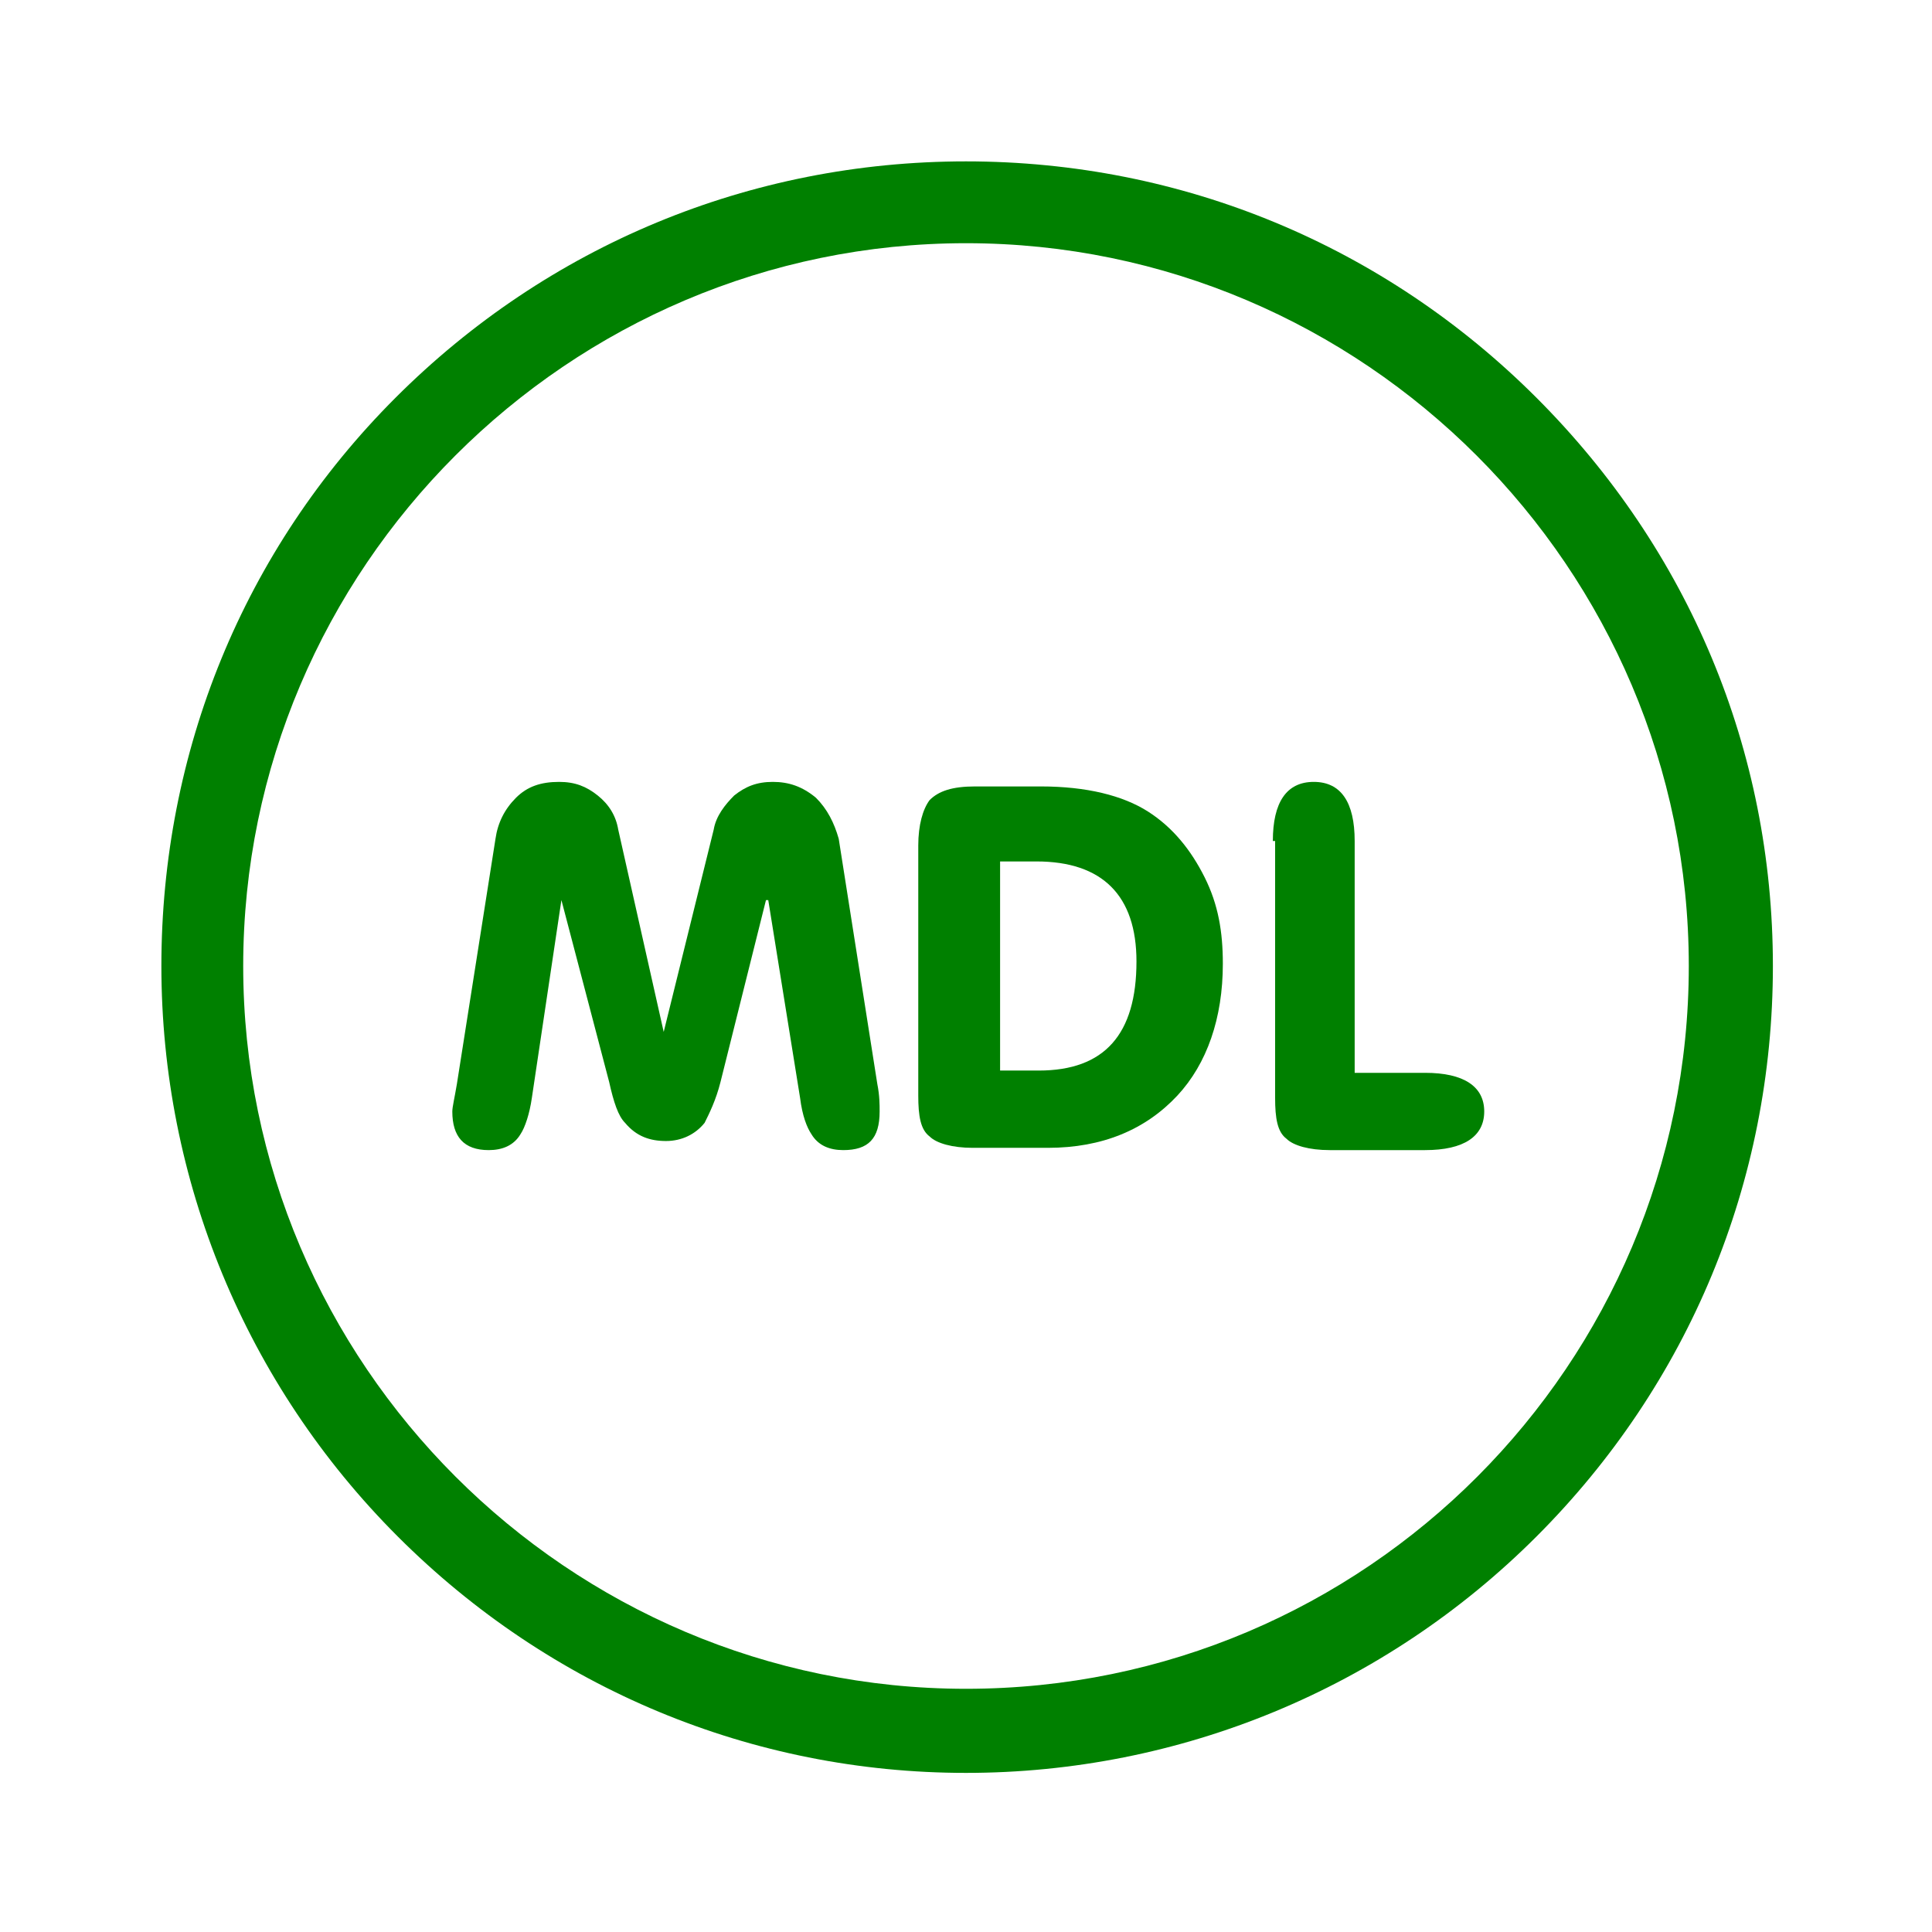
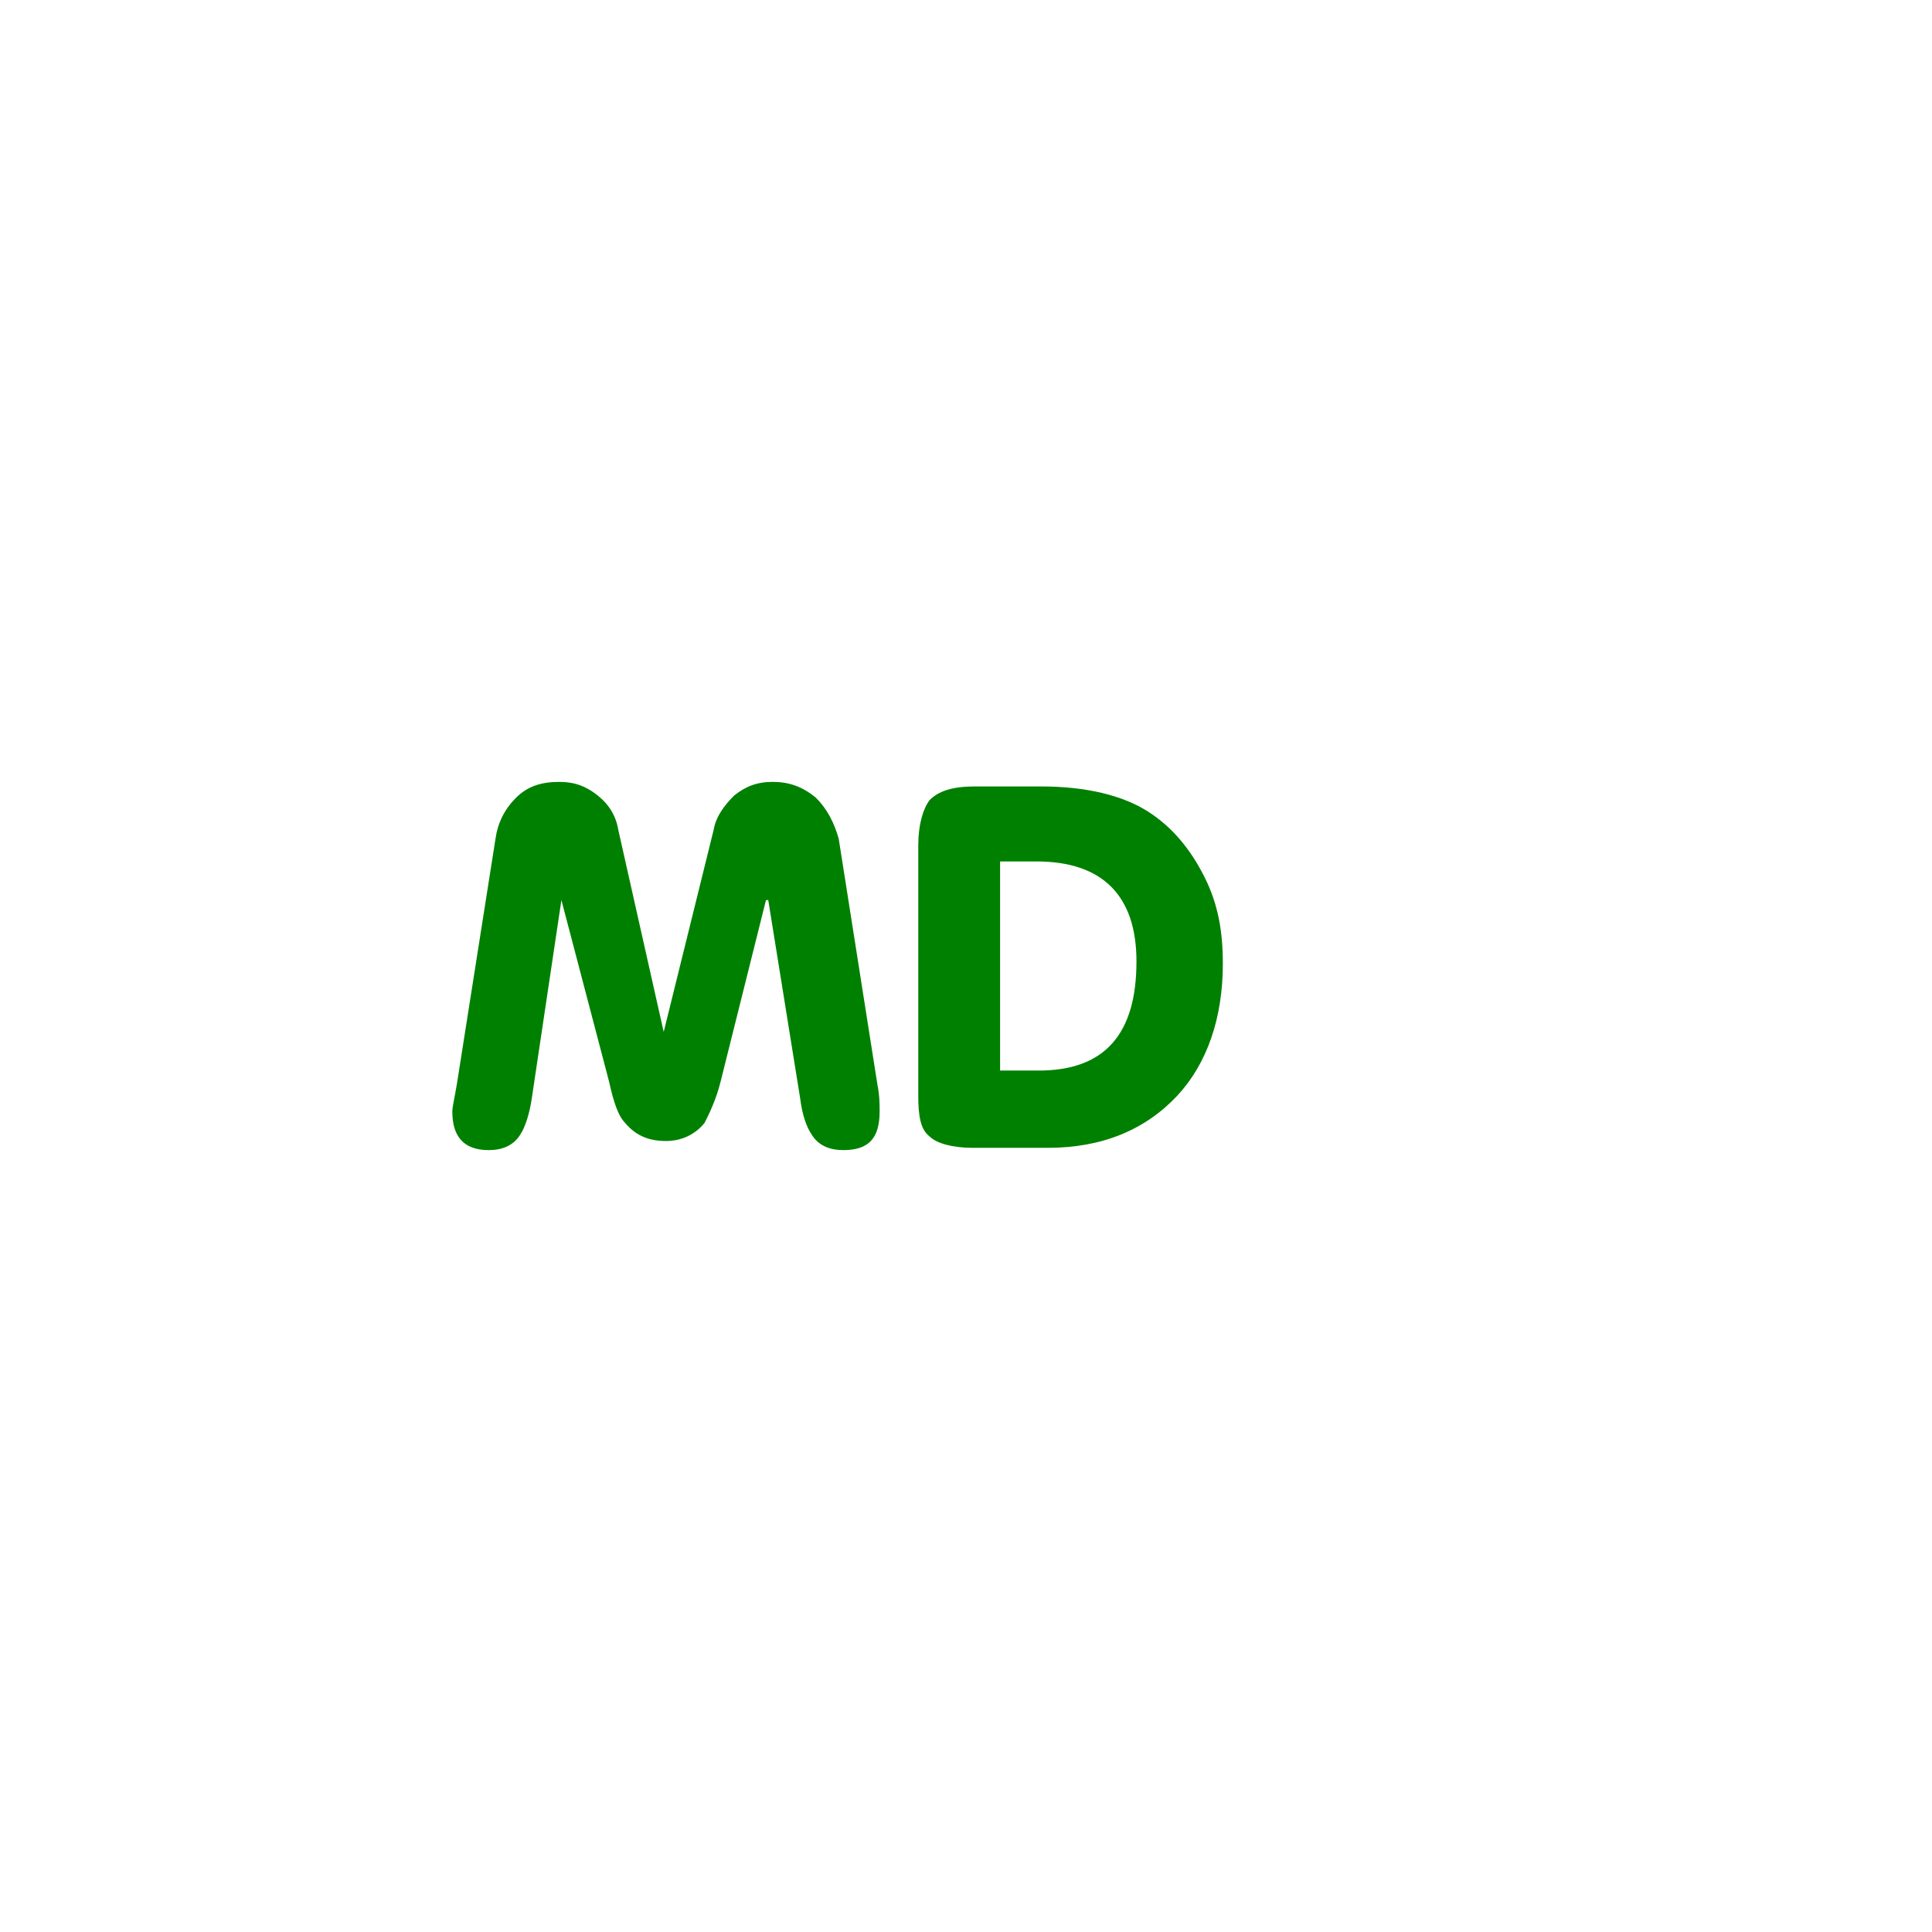
<svg xmlns="http://www.w3.org/2000/svg" version="1.1" id="Layer_1" x="0px" y="0px" viewBox="0 0 85 85" style="enable-background:new 0 0 85 85;" xml:space="preserve">
  <style type="text/css">
	.st0{fill:#3C3C3B;}
	.st1{fill:#F6F6F7;}
	.st2{fill:#D4111C;}
	.st3{fill:#294C9C;}
	.st4{fill:#FFDB37;}
	.st5{fill:#F49700;}
	.st6{fill:#09478F;}
	.st7{fill:#F4A700;}
	.st8{fill:#2693D1;}
	.st9{fill:#2195D3;}
	.st10{fill:#DD0C15;}
	.st11{fill:#233165;}
	.st12{fill:#FFFFFF;}
	.st13{fill:#DC0C15;}
	.st14{fill:#F8B500;}
	.st15{fill:url(#SVGID_1_);}
	.st16{fill:#3D5096;}
	.st17{fill:#0377B9;}
	.st18{fill:#E23830;}
	.st19{fill:#F39400;}
	.st20{fill:#51ADE0;}
	.st21{fill:#4C74A5;}
	.st22{fill:#E43729;}
	.st23{fill:#FABE00;}
	.st24{fill:#597DBE;}
	.st25{fill:#33A044;}
	.st26{fill:#020203;}
</style>
  <g>
    <g>
-       <path class="st0" style="fill:green" d="M67.6,17.5C60.9,10.8,52,7.1,42.5,7.1s-18.4,3.7-25.1,10.4S7.1,33.1,7.1,42.5s3.7,18.4,10.4,25.1    S33.1,78,42.5,78s18.4-3.7,25.1-10.4S78,52,78,42.5S74.3,24.2,67.6,17.5z M42.5,74.3c-17.5,0-31.8-14.3-31.8-31.8    S25,10.7,42.5,10.7S74.3,25,74.3,42.5S60.1,74.3,42.5,74.3z" />
-     </g>
+       </g>
  </g>
  <g>
    <path class="st0" style="fill:green" d="M29.2,45.4L29.2,45.4l2.2-8.9c0.1-0.6,0.5-1.1,0.9-1.5c0.5-0.4,1-0.6,1.7-0.6c0.7,0,1.3,0.2,1.9,0.7   c0.5,0.5,0.8,1.1,1,1.8l1.7,10.8c0.1,0.5,0.1,0.9,0.1,1.2c0,1.2-0.5,1.7-1.6,1.7c-0.6,0-1.1-0.2-1.4-0.7c-0.2-0.3-0.4-0.8-0.5-1.6   l-1.4-8.7l-0.1,0l-2,8c-0.2,0.8-0.5,1.4-0.7,1.8c-0.4,0.5-1,0.8-1.7,0.8S28,50,27.5,49.4c-0.3-0.3-0.5-0.9-0.7-1.8l-2.1-8l0,0   l-1.3,8.7c-0.1,0.7-0.3,1.3-0.5,1.6c-0.3,0.5-0.8,0.7-1.4,0.7c-1.1,0-1.6-0.6-1.6-1.7c0-0.2,0.1-0.6,0.2-1.2l1.7-10.8   c0.1-0.7,0.4-1.3,0.9-1.8c0.5-0.5,1.1-0.7,1.9-0.7c0.7,0,1.2,0.2,1.7,0.6c0.5,0.4,0.8,0.9,0.9,1.5L29.2,45.4z" />
    <path class="st0" style="fill:green" d="M45.8,34.6c2,0,3.6,0.4,4.7,1.1c1.1,0.7,1.9,1.7,2.5,2.9c0.6,1.2,0.8,2.4,0.8,3.8c0,2.4-0.7,4.4-2,5.8   c-1.4,1.5-3.3,2.3-5.7,2.3h-3.3c-0.9,0-1.6-0.2-1.9-0.5c-0.4-0.3-0.5-0.9-0.5-1.8v-11c0-0.9,0.2-1.6,0.5-2c0.4-0.4,1-0.6,2-0.6   H45.8z M44,47.1h1.7c2.9,0,4.3-1.6,4.3-4.8c0-2.9-1.5-4.4-4.4-4.4H44V47.1z" />
-     <path class="st0" style="fill:green" d="M56,37c0-1.7,0.6-2.6,1.8-2.6c1.2,0,1.8,0.9,1.8,2.6v10.2h3.1c1.7,0,2.6,0.6,2.6,1.7c0,1.1-0.9,1.7-2.6,1.7   h-4.2c-0.9,0-1.6-0.2-1.9-0.5c-0.4-0.3-0.5-0.9-0.5-1.8V37z" />
  </g>
</svg>